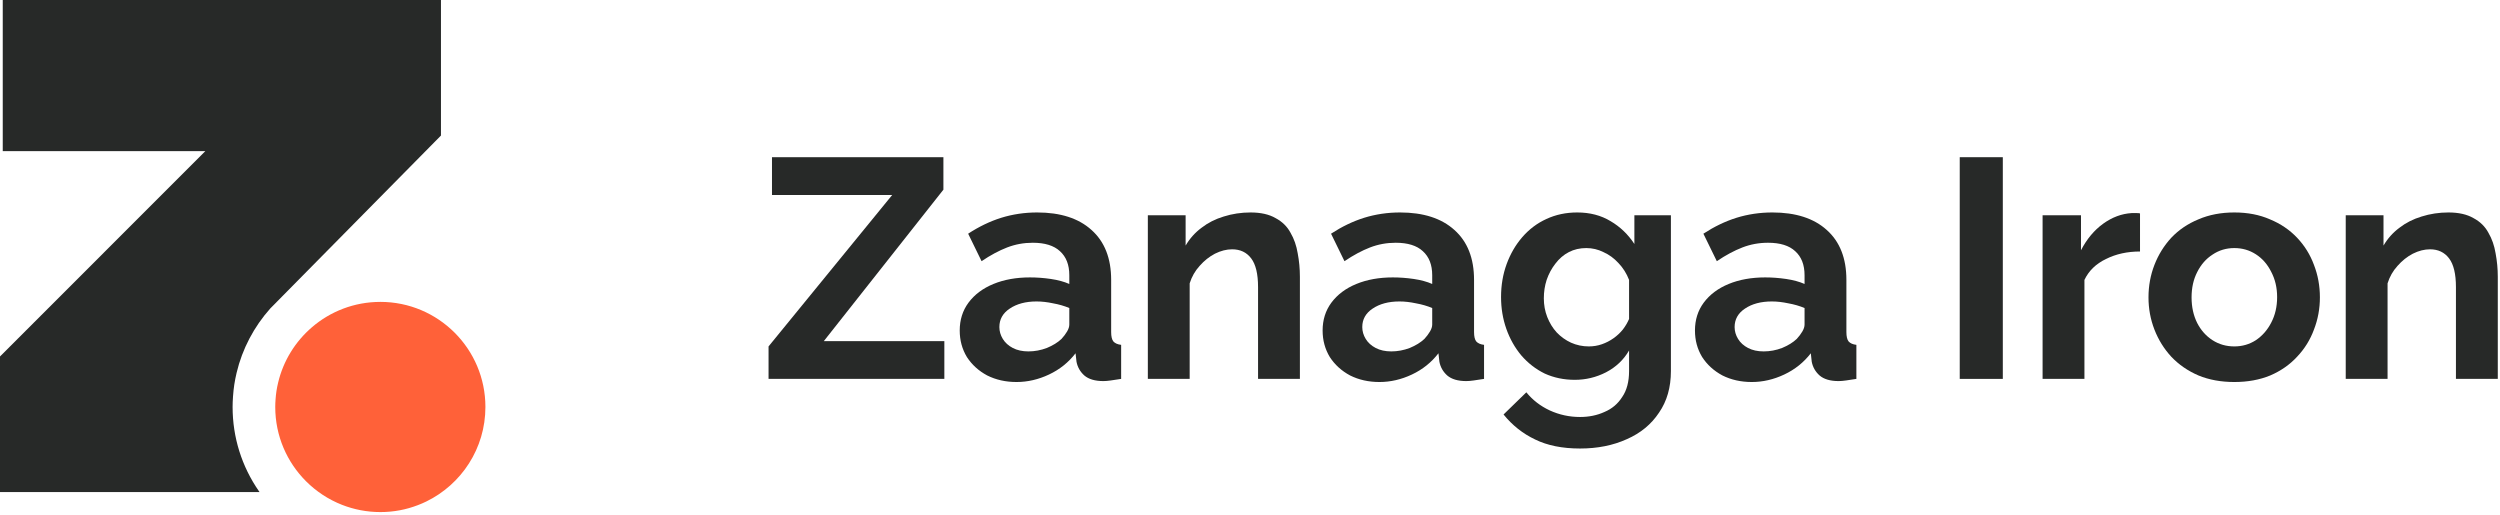
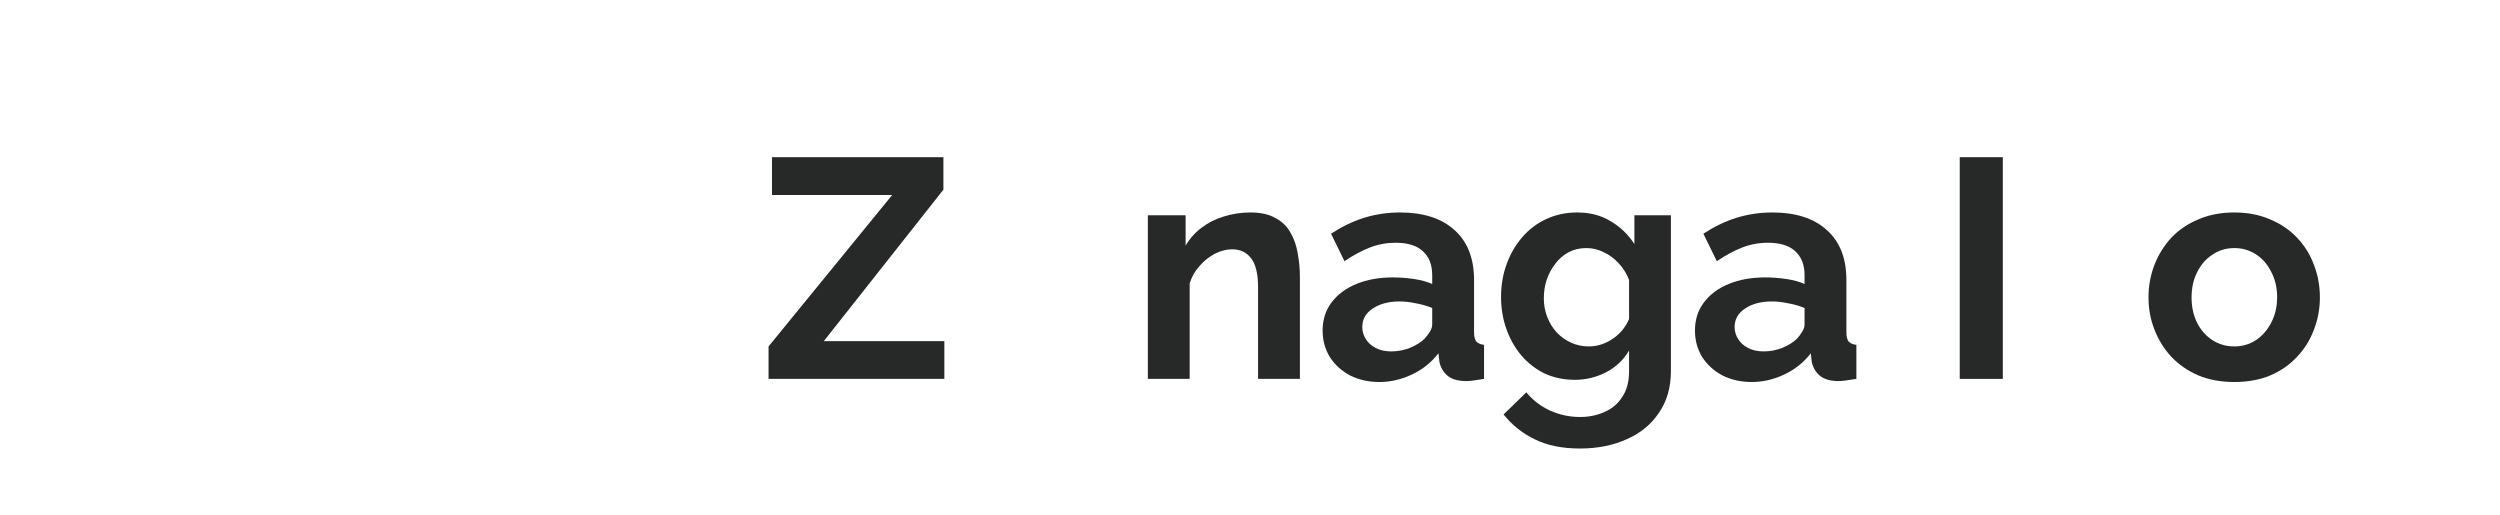
<svg xmlns="http://www.w3.org/2000/svg" width="199" height="41" viewBox="0 0 199 41" fill="none">
-   <path d="M198.824 30.16H195.493V22.852C195.493 21.808 195.311 21.046 194.946 20.566C194.582 20.085 194.077 19.845 193.43 19.845C192.983 19.845 192.527 19.961 192.063 20.193C191.616 20.425 191.21 20.748 190.845 21.162C190.481 21.56 190.216 22.024 190.05 22.554V30.16H186.72V17.136H189.727V19.547C190.058 18.983 190.481 18.511 190.995 18.13C191.508 17.733 192.096 17.434 192.759 17.235C193.439 17.02 194.151 16.912 194.897 16.912C195.709 16.912 196.371 17.061 196.885 17.36C197.415 17.641 197.813 18.031 198.078 18.528C198.36 19.008 198.55 19.555 198.65 20.168C198.766 20.781 198.824 21.403 198.824 22.032V30.16Z" fill="#272928" />
-   <path d="M177.854 30.408C176.794 30.408 175.841 30.234 174.996 29.886C174.151 29.522 173.43 29.024 172.834 28.395C172.254 27.765 171.807 27.044 171.492 26.233C171.177 25.421 171.02 24.567 171.02 23.673C171.02 22.761 171.177 21.9 171.492 21.088C171.807 20.276 172.254 19.555 172.834 18.925C173.43 18.296 174.151 17.807 174.996 17.459C175.841 17.095 176.794 16.912 177.854 16.912C178.915 16.912 179.859 17.095 180.688 17.459C181.533 17.807 182.254 18.296 182.85 18.925C183.447 19.555 183.894 20.276 184.192 21.088C184.507 21.9 184.664 22.761 184.664 23.673C184.664 24.567 184.507 25.421 184.192 26.233C183.894 27.044 183.447 27.765 182.85 28.395C182.27 29.024 181.558 29.522 180.713 29.886C179.868 30.234 178.915 30.408 177.854 30.408ZM174.449 23.673C174.449 24.435 174.599 25.114 174.897 25.711C175.195 26.291 175.601 26.746 176.115 27.078C176.628 27.409 177.208 27.575 177.854 27.575C178.484 27.575 179.056 27.409 179.569 27.078C180.083 26.73 180.489 26.266 180.787 25.686C181.102 25.089 181.259 24.41 181.259 23.648C181.259 22.902 181.102 22.231 180.787 21.635C180.489 21.038 180.083 20.574 179.569 20.243C179.056 19.911 178.484 19.746 177.854 19.746C177.208 19.746 176.628 19.92 176.115 20.268C175.601 20.599 175.195 21.063 174.897 21.659C174.599 22.239 174.449 22.91 174.449 23.673Z" fill="#272928" />
-   <path d="M170.345 20.019C169.334 20.019 168.431 20.218 167.636 20.616C166.84 20.997 166.269 21.552 165.921 22.281V30.16H162.59V17.136H165.647V19.92C166.111 19.025 166.7 18.321 167.412 17.807C168.124 17.294 168.878 17.012 169.674 16.962C169.856 16.962 169.997 16.962 170.096 16.962C170.196 16.962 170.279 16.971 170.345 16.987V20.019Z" fill="#272928" />
+   <path d="M177.854 30.408C176.794 30.408 175.841 30.234 174.996 29.886C174.151 29.522 173.43 29.024 172.834 28.395C172.254 27.765 171.807 27.044 171.492 26.233C171.177 25.421 171.02 24.567 171.02 23.673C171.02 22.761 171.177 21.9 171.492 21.088C171.807 20.276 172.254 19.555 172.834 18.925C173.43 18.296 174.151 17.807 174.996 17.459C175.841 17.095 176.794 16.912 177.854 16.912C178.915 16.912 179.859 17.095 180.688 17.459C181.533 17.807 182.254 18.296 182.85 18.925C183.447 19.555 183.894 20.276 184.192 21.088C184.507 21.9 184.664 22.761 184.664 23.673C184.664 24.567 184.507 25.421 184.192 26.233C183.894 27.044 183.447 27.765 182.85 28.395C182.27 29.024 181.558 29.522 180.713 29.886C179.868 30.234 178.915 30.408 177.854 30.408M174.449 23.673C174.449 24.435 174.599 25.114 174.897 25.711C175.195 26.291 175.601 26.746 176.115 27.078C176.628 27.409 177.208 27.575 177.854 27.575C178.484 27.575 179.056 27.409 179.569 27.078C180.083 26.73 180.489 26.266 180.787 25.686C181.102 25.089 181.259 24.41 181.259 23.648C181.259 22.902 181.102 22.231 180.787 21.635C180.489 21.038 180.083 20.574 179.569 20.243C179.056 19.911 178.484 19.746 177.854 19.746C177.208 19.746 176.628 19.92 176.115 20.268C175.601 20.599 175.195 21.063 174.897 21.659C174.599 22.239 174.449 22.91 174.449 23.673Z" fill="#272928" />
  <path d="M155.995 30.16V12.513H159.424V30.16H155.995Z" fill="#272928" />
  <path d="M134.919 26.307C134.919 25.462 135.151 24.725 135.615 24.095C136.095 23.449 136.758 22.952 137.603 22.604C138.448 22.256 139.418 22.082 140.511 22.082C141.058 22.082 141.613 22.123 142.176 22.206C142.74 22.289 143.228 22.422 143.643 22.604V21.908C143.643 21.079 143.394 20.442 142.897 19.994C142.417 19.547 141.696 19.323 140.735 19.323C140.022 19.323 139.343 19.447 138.697 19.696C138.051 19.945 137.371 20.309 136.659 20.79L135.59 18.602C136.452 18.039 137.33 17.616 138.225 17.335C139.136 17.053 140.089 16.912 141.083 16.912C142.939 16.912 144.38 17.376 145.407 18.304C146.451 19.232 146.973 20.558 146.973 22.281V26.431C146.973 26.779 147.031 27.028 147.147 27.177C147.28 27.326 147.487 27.417 147.768 27.45V30.16C147.47 30.209 147.197 30.251 146.948 30.284C146.716 30.317 146.517 30.334 146.352 30.334C145.689 30.334 145.184 30.184 144.836 29.886C144.504 29.588 144.297 29.223 144.214 28.793L144.14 28.121C143.576 28.851 142.872 29.414 142.027 29.811C141.182 30.209 140.321 30.408 139.442 30.408C138.581 30.408 137.802 30.234 137.106 29.886C136.427 29.522 135.888 29.033 135.491 28.42C135.109 27.79 134.919 27.086 134.919 26.307ZM143.021 26.978C143.204 26.779 143.353 26.581 143.469 26.382C143.585 26.183 143.643 26.001 143.643 25.835V24.518C143.245 24.352 142.814 24.228 142.35 24.145C141.886 24.045 141.447 23.996 141.033 23.996C140.171 23.996 139.459 24.186 138.896 24.567C138.349 24.932 138.075 25.421 138.075 26.034C138.075 26.365 138.167 26.68 138.349 26.978C138.531 27.276 138.796 27.517 139.144 27.699C139.492 27.881 139.906 27.972 140.387 27.972C140.884 27.972 141.373 27.881 141.853 27.699C142.334 27.5 142.723 27.26 143.021 26.978Z" fill="#272928" />
  <path d="M125.349 30.234C124.488 30.234 123.692 30.068 122.963 29.737C122.251 29.389 121.63 28.909 121.099 28.295C120.586 27.682 120.188 26.978 119.906 26.183C119.625 25.387 119.484 24.543 119.484 23.648C119.484 22.703 119.633 21.825 119.931 21.013C120.23 20.201 120.644 19.489 121.174 18.876C121.721 18.246 122.359 17.766 123.088 17.434C123.833 17.086 124.654 16.912 125.548 16.912C126.559 16.912 127.445 17.144 128.208 17.608C128.97 18.056 129.599 18.66 130.097 19.422V17.136H133.004V29.538C133.004 30.831 132.69 31.932 132.06 32.844C131.447 33.772 130.594 34.476 129.5 34.956C128.406 35.453 127.164 35.702 125.772 35.702C124.364 35.702 123.171 35.462 122.193 34.981C121.215 34.517 120.379 33.854 119.683 32.993L121.497 31.228C121.994 31.841 122.615 32.322 123.361 32.67C124.123 33.018 124.927 33.192 125.772 33.192C126.484 33.192 127.131 33.059 127.711 32.794C128.307 32.545 128.779 32.148 129.127 31.601C129.492 31.071 129.674 30.383 129.674 29.538V27.898C129.243 28.643 128.63 29.223 127.835 29.637C127.056 30.035 126.228 30.234 125.349 30.234ZM126.468 27.575C126.832 27.575 127.18 27.517 127.512 27.401C127.843 27.285 128.15 27.127 128.431 26.928C128.713 26.73 128.962 26.498 129.177 26.233C129.392 25.951 129.558 25.669 129.674 25.387V22.281C129.475 21.767 129.194 21.32 128.829 20.939C128.481 20.558 128.083 20.268 127.636 20.069C127.205 19.853 126.75 19.746 126.269 19.746C125.755 19.746 125.291 19.853 124.877 20.069C124.463 20.284 124.107 20.591 123.808 20.988C123.51 21.369 123.278 21.8 123.113 22.281C122.963 22.745 122.889 23.233 122.889 23.747C122.889 24.277 122.98 24.774 123.162 25.238C123.345 25.702 123.593 26.108 123.908 26.456C124.239 26.804 124.62 27.078 125.051 27.276C125.499 27.475 125.971 27.575 126.468 27.575Z" fill="#272928" />
  <path d="M105.28 26.307C105.28 25.462 105.512 24.725 105.976 24.095C106.457 23.449 107.119 22.952 107.965 22.604C108.81 22.256 109.779 22.082 110.872 22.082C111.419 22.082 111.974 22.123 112.538 22.206C113.101 22.289 113.59 22.422 114.004 22.604V21.908C114.004 21.079 113.755 20.442 113.258 19.994C112.778 19.547 112.057 19.323 111.096 19.323C110.384 19.323 109.704 19.447 109.058 19.696C108.412 19.945 107.733 20.309 107.02 20.79L105.951 18.602C106.813 18.039 107.691 17.616 108.586 17.335C109.497 17.053 110.45 16.912 111.444 16.912C113.3 16.912 114.741 17.376 115.769 18.304C116.813 19.232 117.334 20.558 117.334 22.281V26.431C117.334 26.779 117.392 27.028 117.508 27.177C117.641 27.326 117.848 27.417 118.13 27.45V30.16C117.832 30.209 117.558 30.251 117.31 30.284C117.078 30.317 116.879 30.334 116.713 30.334C116.05 30.334 115.545 30.184 115.197 29.886C114.866 29.588 114.659 29.223 114.576 28.793L114.501 28.121C113.938 28.851 113.234 29.414 112.389 29.811C111.543 30.209 110.682 30.408 109.804 30.408C108.942 30.408 108.163 30.234 107.467 29.886C106.788 29.522 106.25 29.033 105.852 28.42C105.471 27.79 105.28 27.086 105.28 26.307ZM113.383 26.978C113.565 26.779 113.714 26.581 113.83 26.382C113.946 26.183 114.004 26.001 114.004 25.835V24.518C113.606 24.352 113.176 24.228 112.712 24.145C112.248 24.045 111.809 23.996 111.394 23.996C110.533 23.996 109.82 24.186 109.257 24.567C108.71 24.932 108.437 25.421 108.437 26.034C108.437 26.365 108.528 26.68 108.71 26.978C108.892 27.276 109.157 27.517 109.505 27.699C109.853 27.881 110.268 27.972 110.748 27.972C111.245 27.972 111.734 27.881 112.215 27.699C112.695 27.5 113.084 27.26 113.383 26.978Z" fill="#272928" />
  <path d="M103.472 30.16H100.141V22.852C100.141 21.808 99.959 21.046 99.594 20.566C99.23 20.085 98.725 19.845 98.078 19.845C97.631 19.845 97.175 19.961 96.711 20.193C96.264 20.425 95.858 20.748 95.493 21.162C95.129 21.56 94.864 22.024 94.698 22.554V30.16H91.368V17.136H94.375V19.547C94.706 18.983 95.129 18.511 95.643 18.13C96.156 17.733 96.744 17.434 97.407 17.235C98.087 17.02 98.799 16.912 99.545 16.912C100.357 16.912 101.019 17.061 101.533 17.36C102.063 17.641 102.461 18.031 102.726 18.528C103.008 19.008 103.198 19.555 103.298 20.168C103.414 20.781 103.472 21.403 103.472 22.032V30.16Z" fill="#272928" />
-   <path d="M76.394 26.307C76.394 25.462 76.626 24.725 77.09 24.095C77.57 23.449 78.233 22.952 79.078 22.604C79.923 22.256 80.892 22.082 81.986 22.082C82.532 22.082 83.088 22.123 83.651 22.206C84.214 22.289 84.703 22.422 85.117 22.604V21.908C85.117 21.079 84.869 20.442 84.372 19.994C83.891 19.547 83.17 19.323 82.209 19.323C81.497 19.323 80.818 19.447 80.171 19.696C79.525 19.945 78.846 20.309 78.133 20.79L77.065 18.602C77.926 18.039 78.804 17.616 79.699 17.335C80.611 17.053 81.563 16.912 82.557 16.912C84.413 16.912 85.855 17.376 86.882 18.304C87.926 19.232 88.448 20.558 88.448 22.281V26.431C88.448 26.779 88.506 27.028 88.622 27.177C88.754 27.326 88.961 27.417 89.243 27.45V30.16C88.945 30.209 88.671 30.251 88.423 30.284C88.191 30.317 87.992 30.334 87.826 30.334C87.164 30.334 86.658 30.184 86.31 29.886C85.979 29.588 85.772 29.223 85.689 28.793L85.614 28.121C85.051 28.851 84.347 29.414 83.502 29.811C82.657 30.209 81.795 30.408 80.917 30.408C80.055 30.408 79.277 30.234 78.581 29.886C77.901 29.522 77.363 29.033 76.965 28.42C76.584 27.79 76.394 27.086 76.394 26.307ZM84.496 26.978C84.678 26.779 84.827 26.581 84.943 26.382C85.059 26.183 85.117 26.001 85.117 25.835V24.518C84.72 24.352 84.289 24.228 83.825 24.145C83.361 24.045 82.922 23.996 82.508 23.996C81.646 23.996 80.934 24.186 80.37 24.567C79.823 24.932 79.55 25.421 79.55 26.034C79.55 26.365 79.641 26.68 79.823 26.978C80.006 27.276 80.271 27.517 80.619 27.699C80.967 27.881 81.381 27.972 81.861 27.972C82.359 27.972 82.847 27.881 83.328 27.699C83.808 27.5 84.198 27.26 84.496 26.978Z" fill="#272928" />
  <path d="M61.177 27.575L71.019 15.521H61.45V12.513H75.095V15.098L65.576 27.152H75.17V30.16H61.177V27.575Z" fill="#272928" />
-   <path d="M18.515 32.397C18.515 32.139 18.525 31.87 18.548 31.557C18.572 31.214 18.605 30.907 18.649 30.616C18.694 30.317 18.756 30.008 18.834 29.674C19.285 27.773 20.218 26.006 21.517 24.551L35.101 10.789V3.05176e-05H0.219V12.029H16.345L0 28.376V39.169H20.662C20.646 39.146 20.629 39.125 20.614 39.103C19.242 37.129 18.515 34.81 18.515 32.398V32.397Z" fill="#272928" />
-   <path d="M30.274 24.031C28.194 24.031 26.293 24.791 24.829 26.05C23.513 27.18 22.552 28.714 22.138 30.459C22.086 30.679 22.039 30.901 22.006 31.127C21.972 31.348 21.95 31.571 21.934 31.796C21.92 31.994 21.91 32.193 21.91 32.396C21.91 34.706 22.847 36.796 24.361 38.309C25.17 39.118 26.144 39.761 27.227 40.186C28.172 40.555 29.199 40.761 30.274 40.761C31.351 40.761 32.335 40.565 33.264 40.209C33.491 40.122 33.714 40.027 33.932 39.92C36.719 38.563 38.639 35.703 38.639 32.396C38.639 27.776 34.893 24.03 30.273 24.03L30.274 24.031Z" fill="#FF6139" />
</svg>